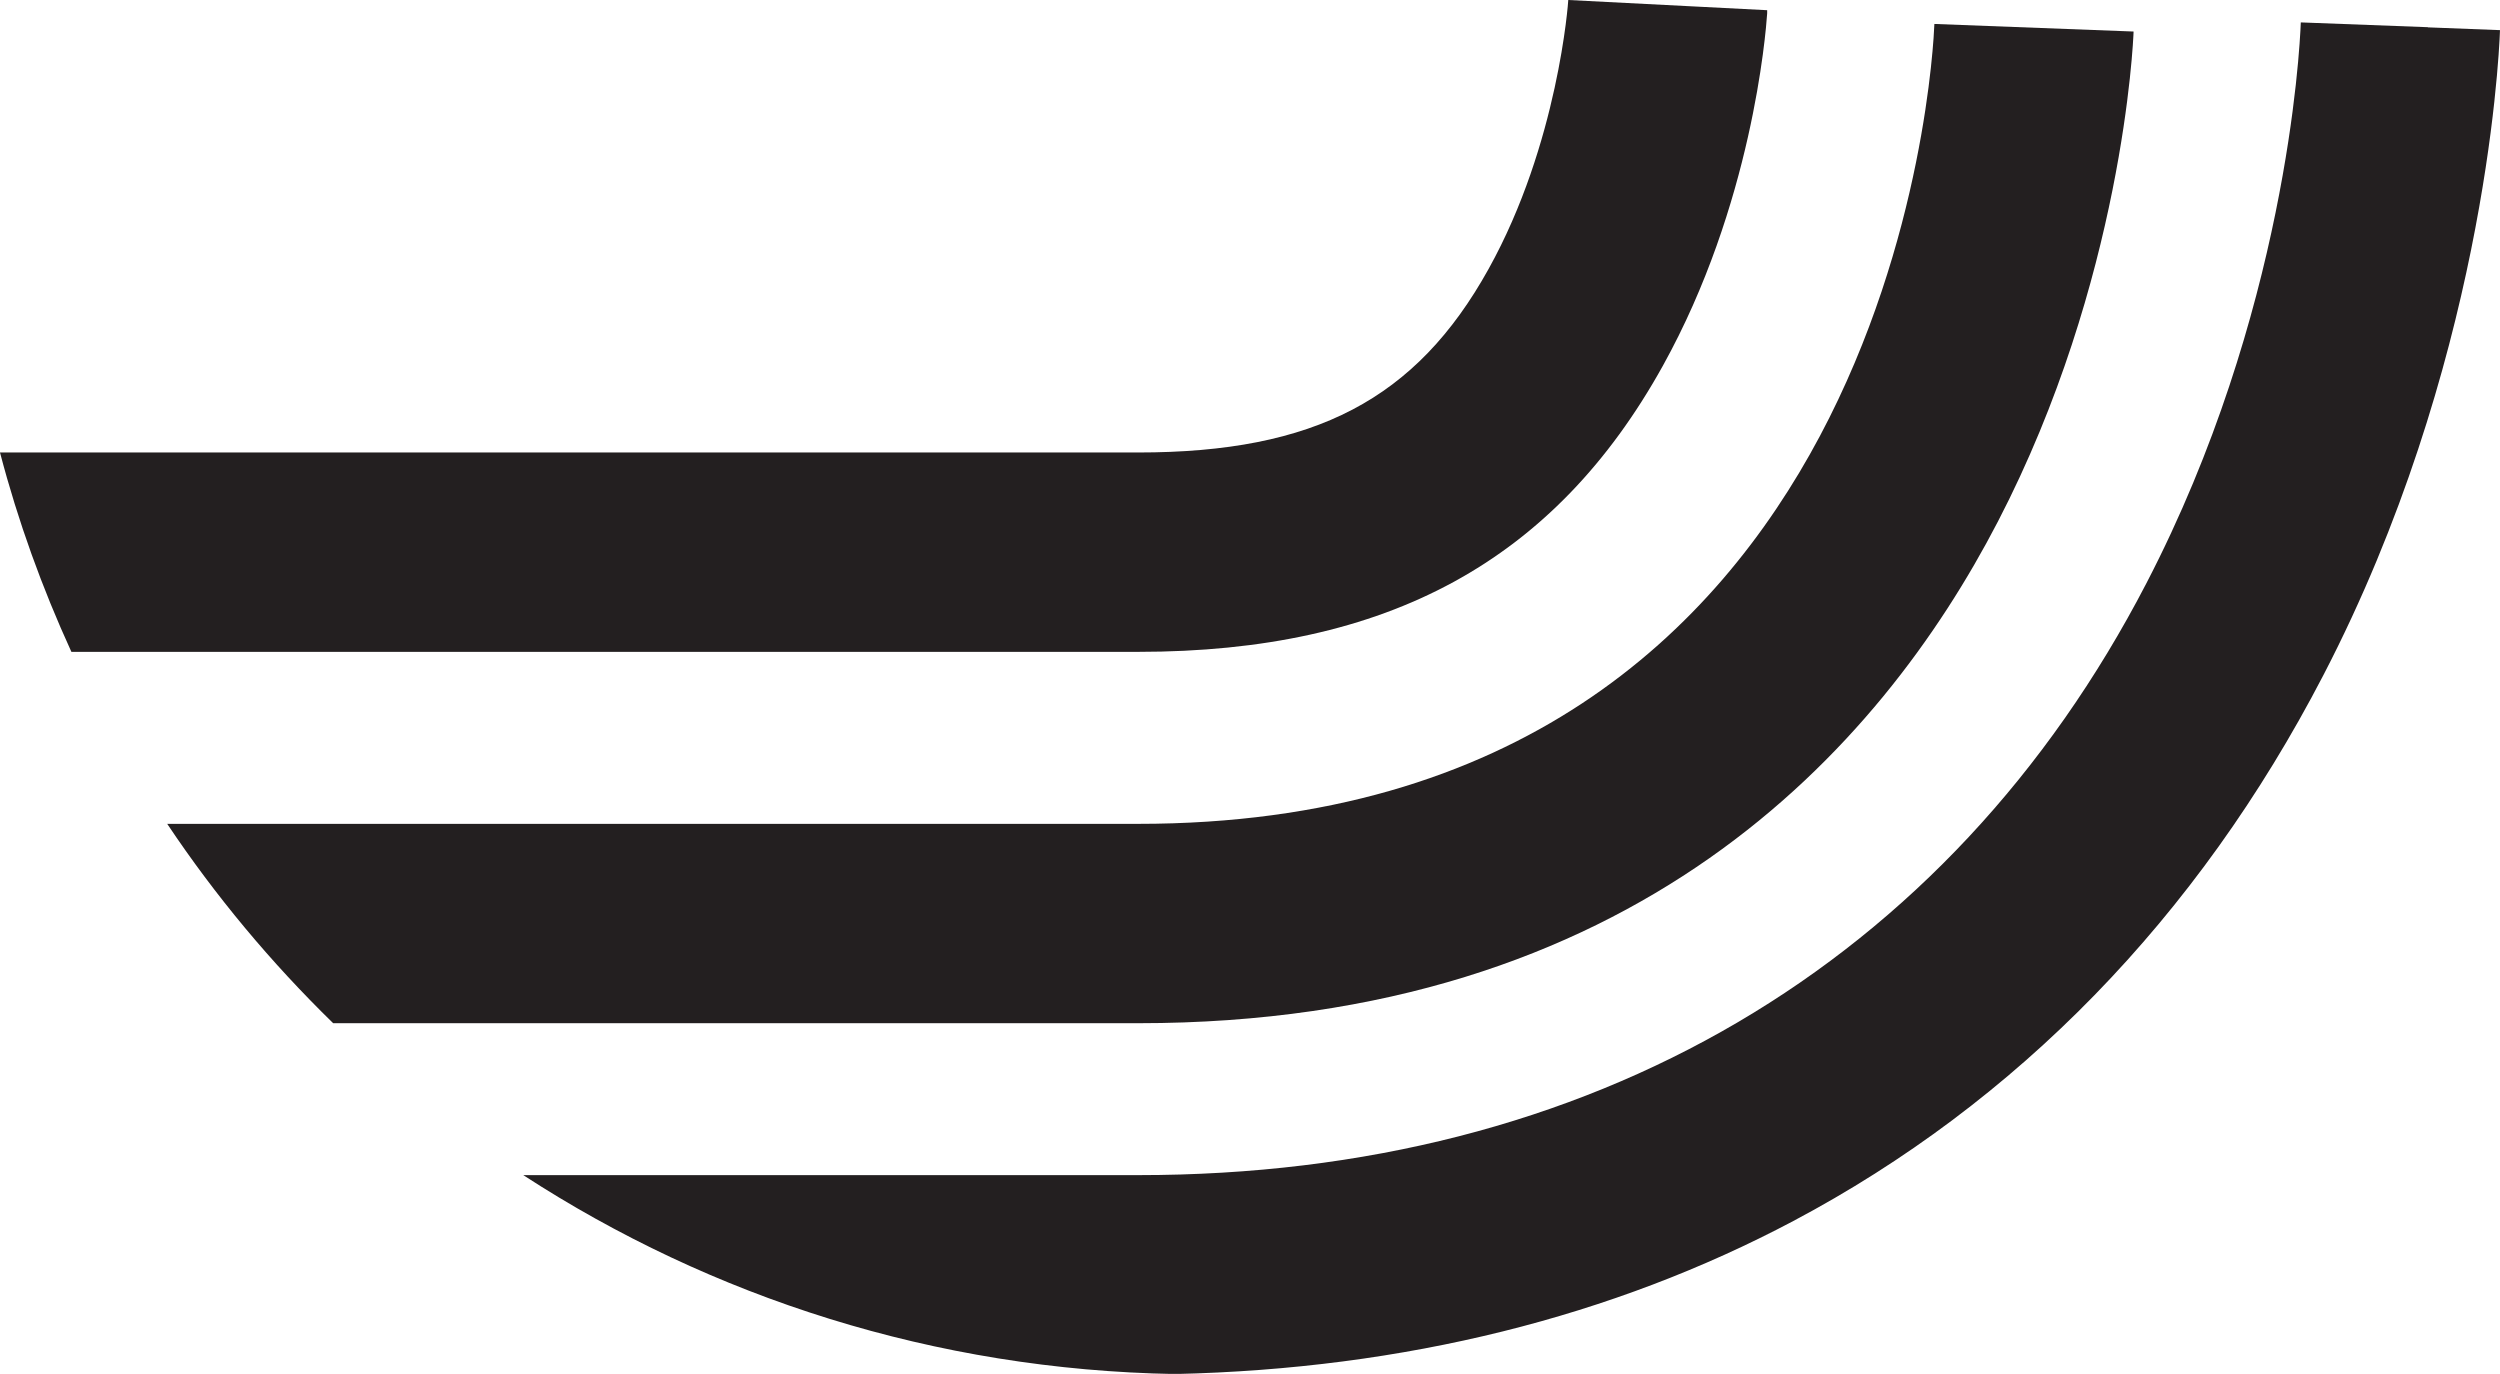
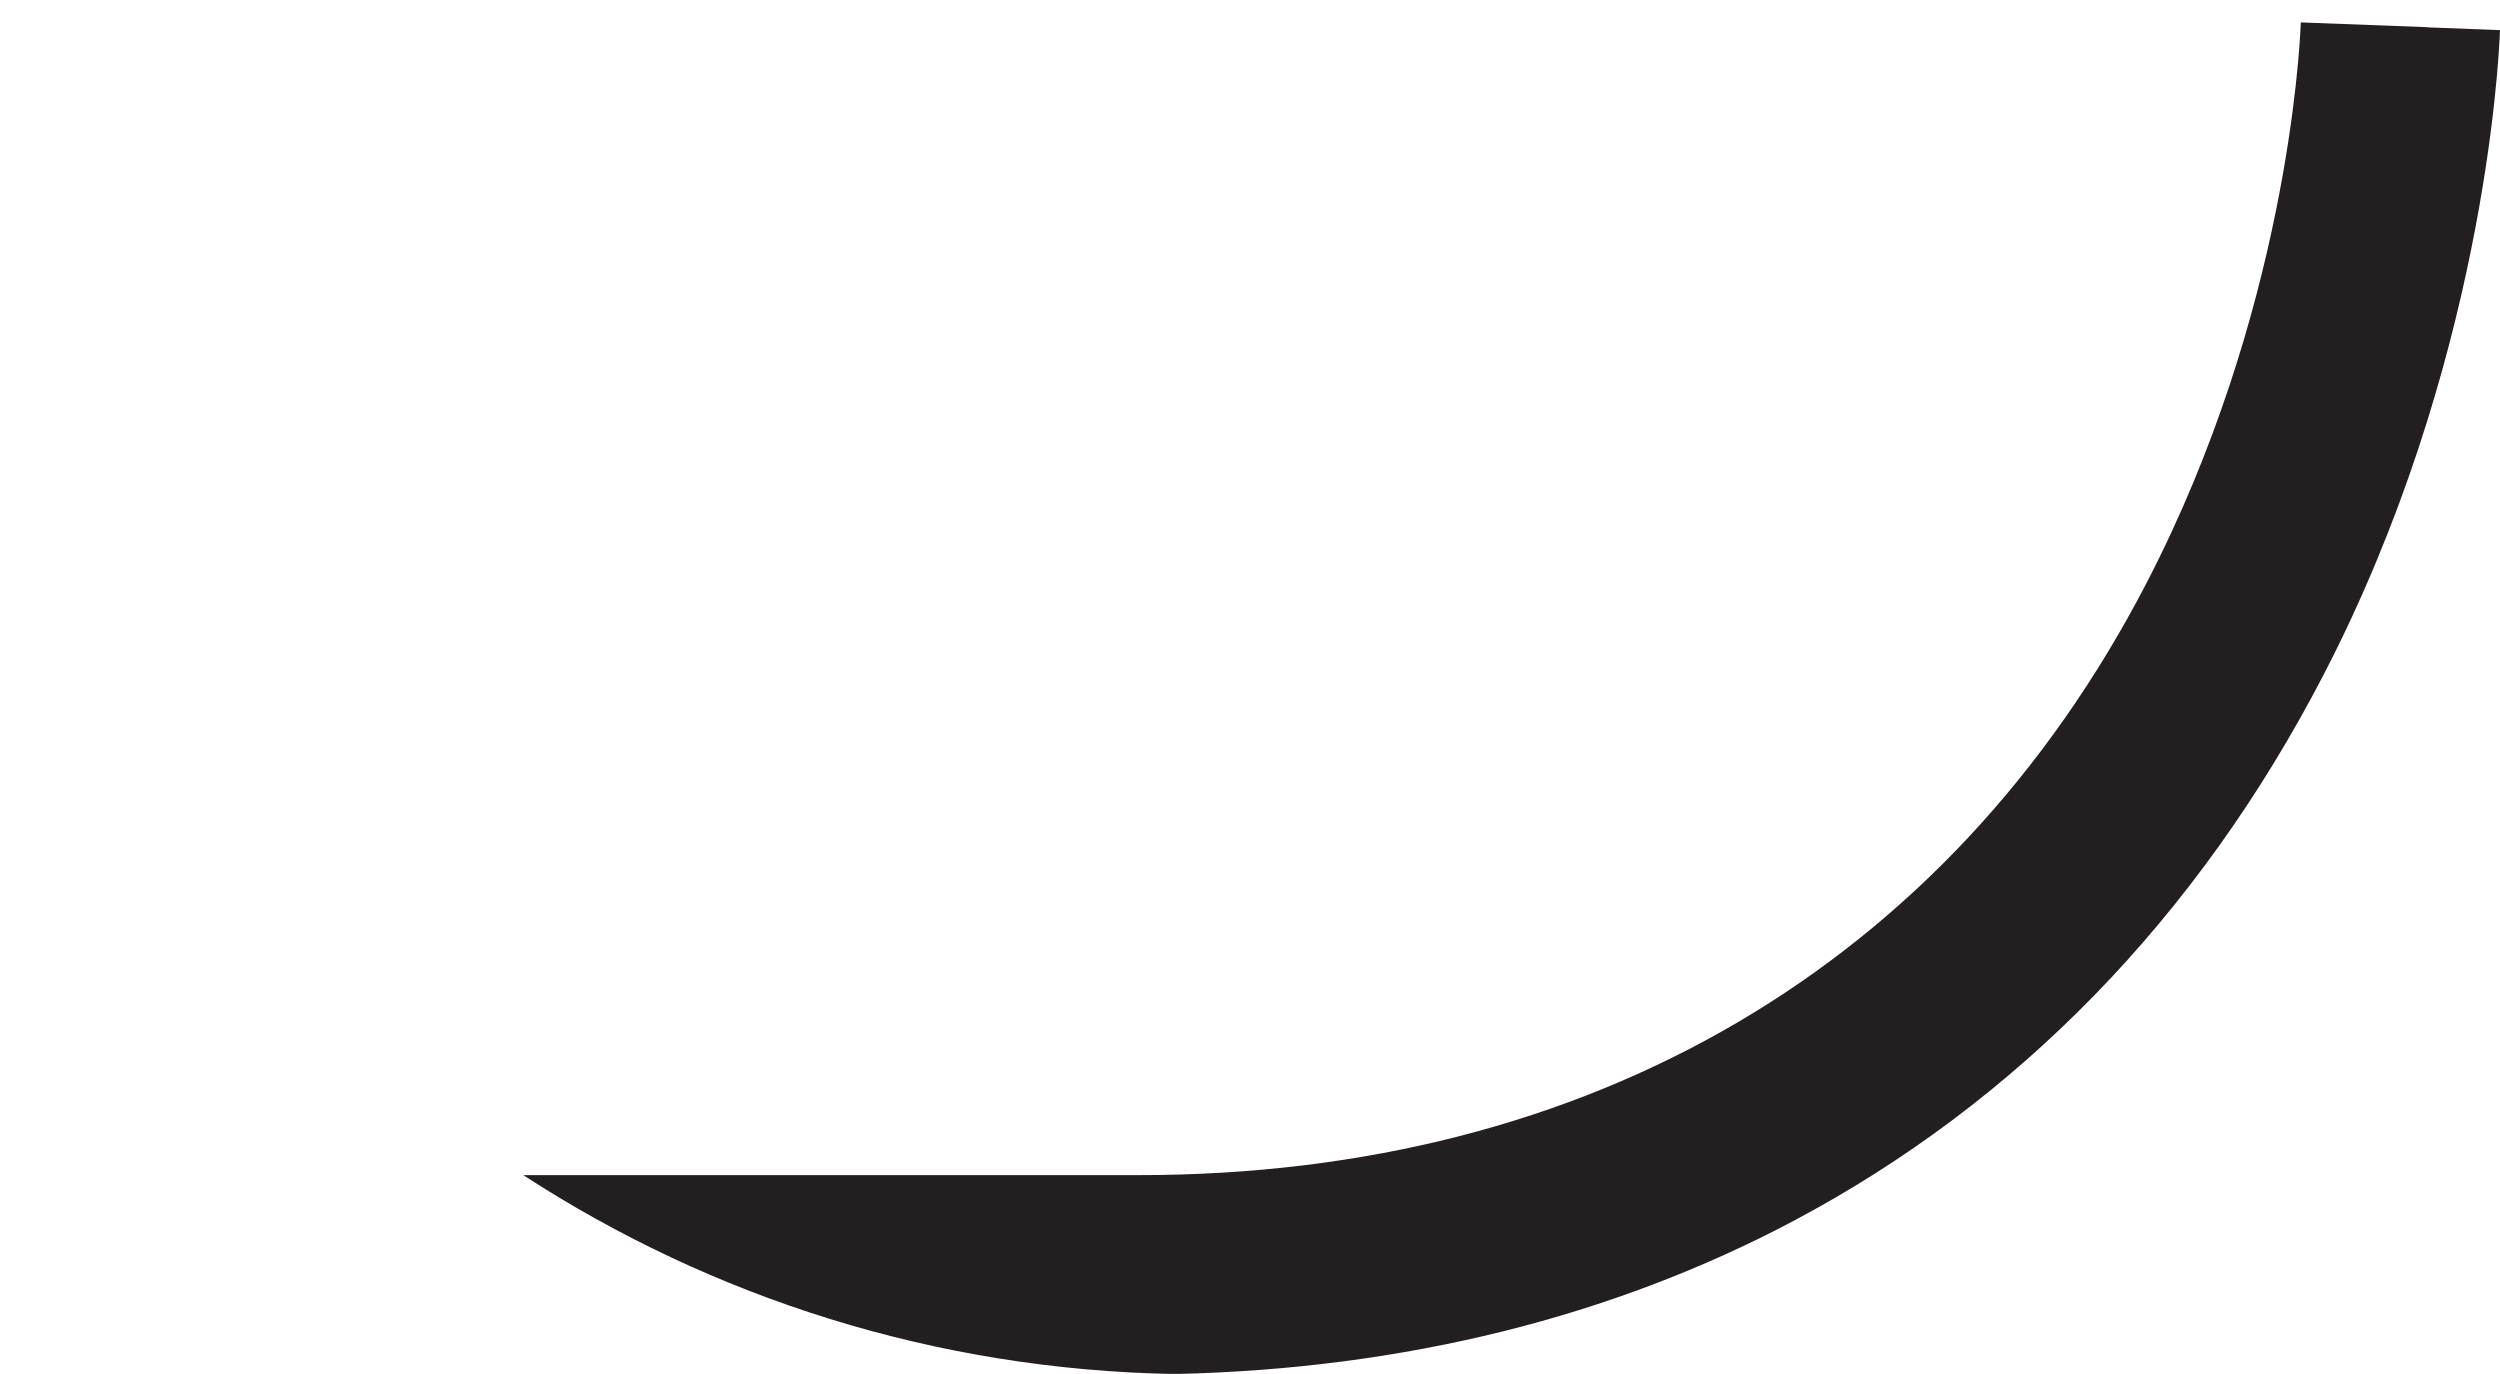
<svg xmlns="http://www.w3.org/2000/svg" id="Layer_1" data-name="Layer 1" viewBox="0 0 161.77 88.9">
  <defs>
    <style>
      .cls-1 {
        fill: #231f20;
        stroke-width: 0px;
      }
    </style>
  </defs>
-   <path class="cls-1" d="M129.28,33.75c8.09-15.6,8.76-31.06,8.78-31.71l-12.89-.49c-.08,2.11-2.51,51.76-51.52,51.76H10.82c3.12,4.67,6.73,8.99,10.74,12.9h52.09c32.06,0,47.95-17.65,55.63-32.46Z" />
  <path class="cls-1" d="M157.11,1.76l-8.23-.31c-.07,1.88-.96,18.88-9.99,36.29-12.81,24.7-35.98,38.3-65.23,38.3h-39.8c12.17,7.91,26.63,12.6,42.17,12.87,14.85-.33,28.33-3.71,40.01-9.9,14.43-7.65,26.13-19.57,34.3-35.32,10.33-19.91,11.35-39.57,11.43-41.74l-4.66-.18Z" />
-   <path class="cls-1" d="M107.6,23.67c5.77-10.4,6.66-21.47,6.75-22.81v-.2s-12.87-.66-12.87-.66c0,.09-.64,9.28-5.16,17.41-4.68,8.43-11.25,11.87-22.67,11.87H0c1.17,4.47,2.73,8.77,4.62,12.9h69.03c16.15,0,26.94-5.88,33.95-18.51Z" />
</svg>